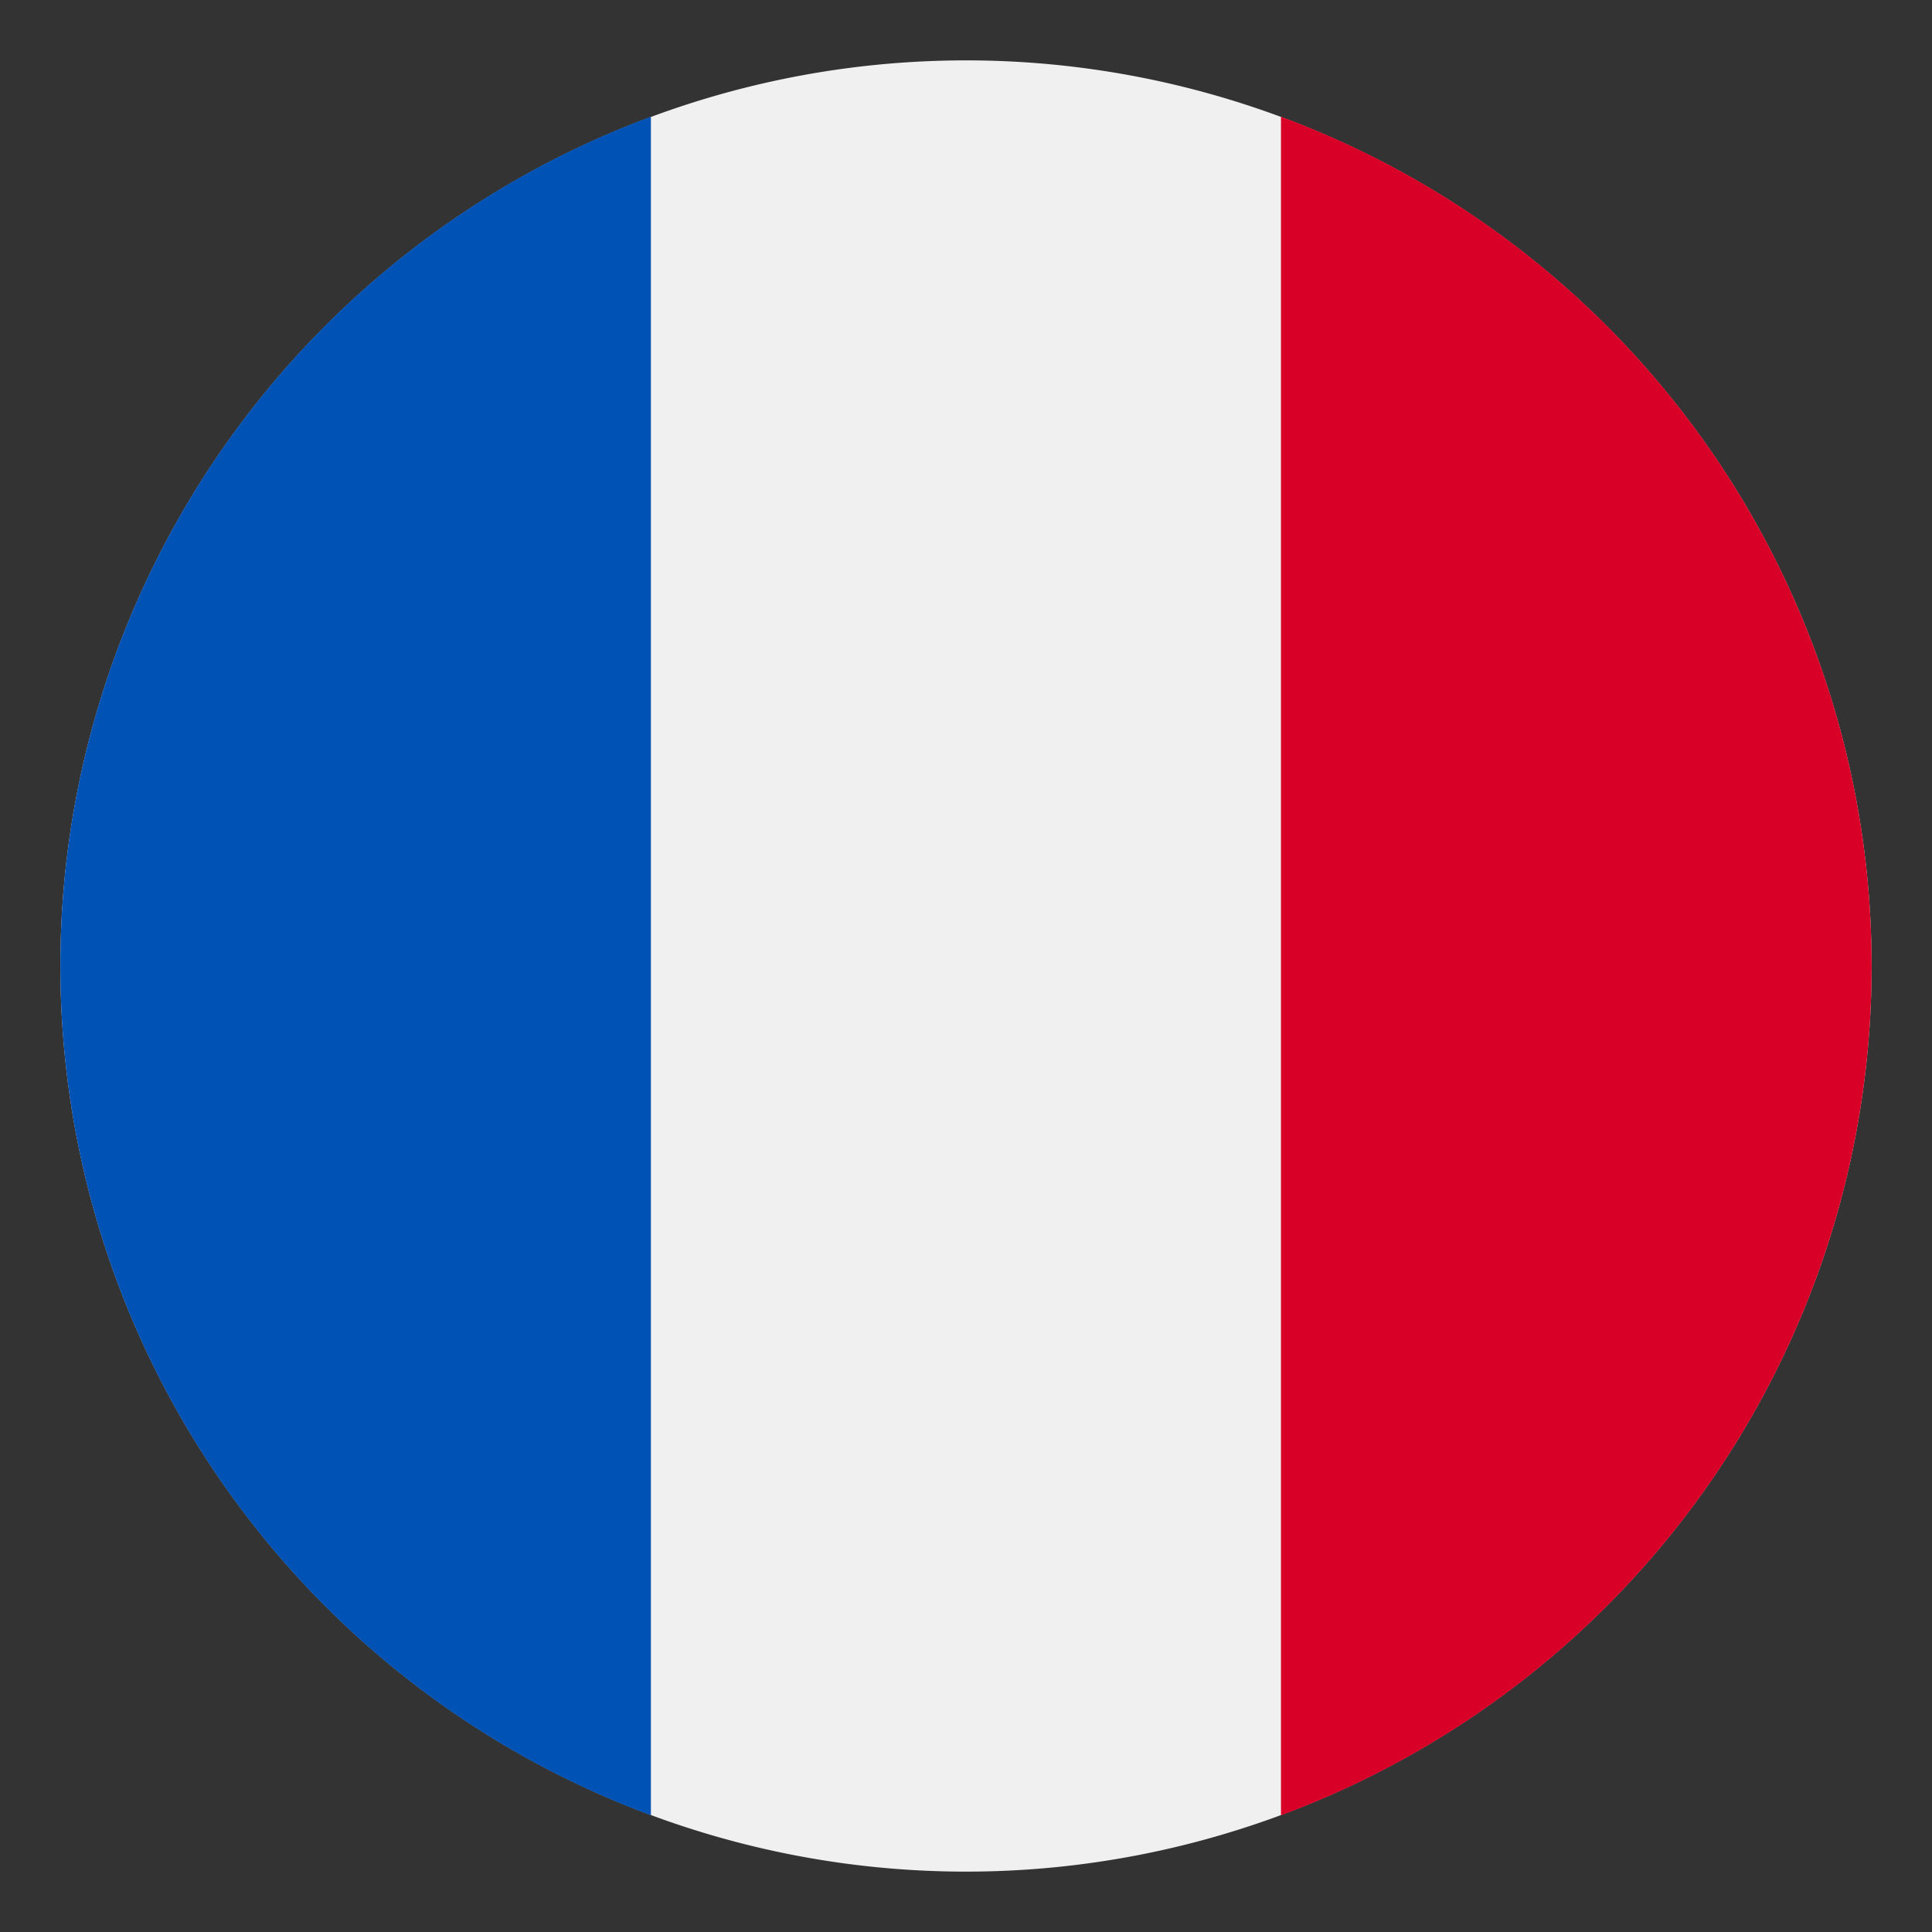
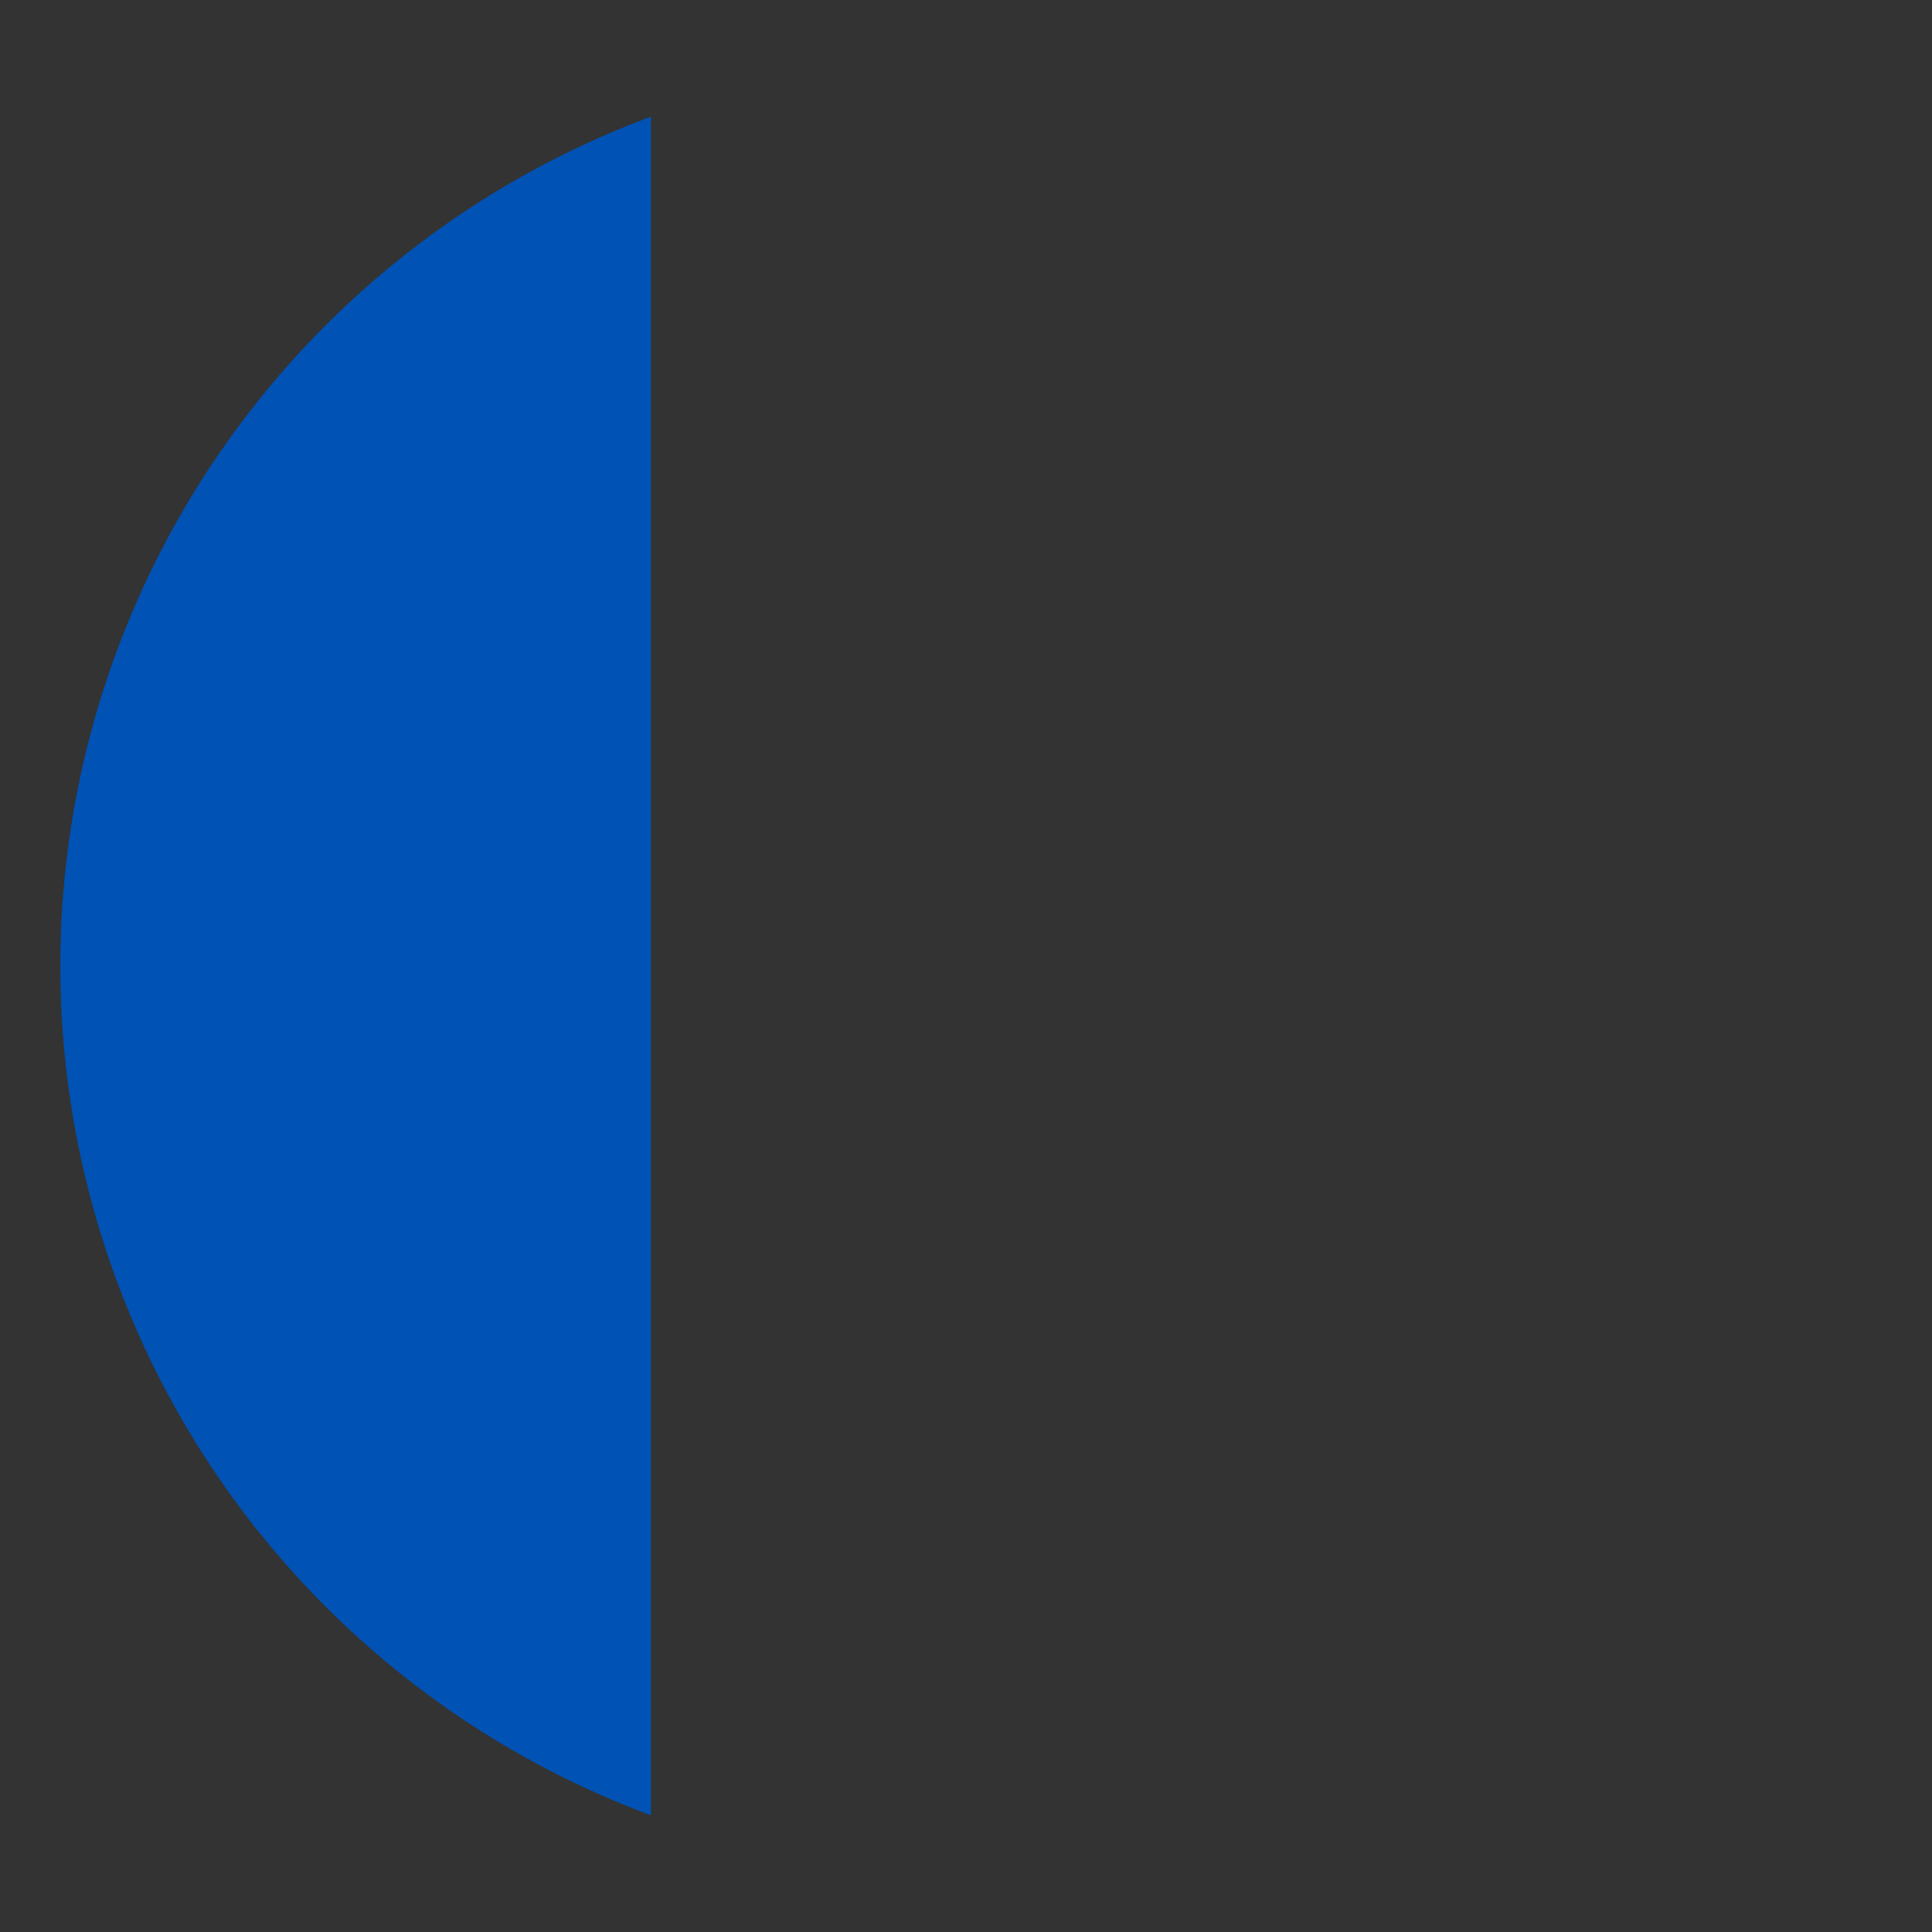
<svg xmlns="http://www.w3.org/2000/svg" viewBox="0 0 32 32">
  <rect x="0" y="0" width="32" height="32" fill="#333333" stroke="none" />
  <defs>
    <style>.a{fill:#f0f0f0;}.b{fill:#d80027;}.c{fill:#0052b4;}</style>
  </defs>
  <title>未标题-1</title>
-   <path class="a" d="M1,16A15,15,0,1,0,16,1,15,15,0,0,0,1,16Z" />
-   <path class="b" d="M31,16A15,15,0,0,0,21.217,1.933V30.067A15,15,0,0,0,31,16Z" />
  <path class="c" d="M1,16a15,15,0,0,0,9.781,14.067V1.933A15,15,0,0,0,1,16Z" />
</svg>